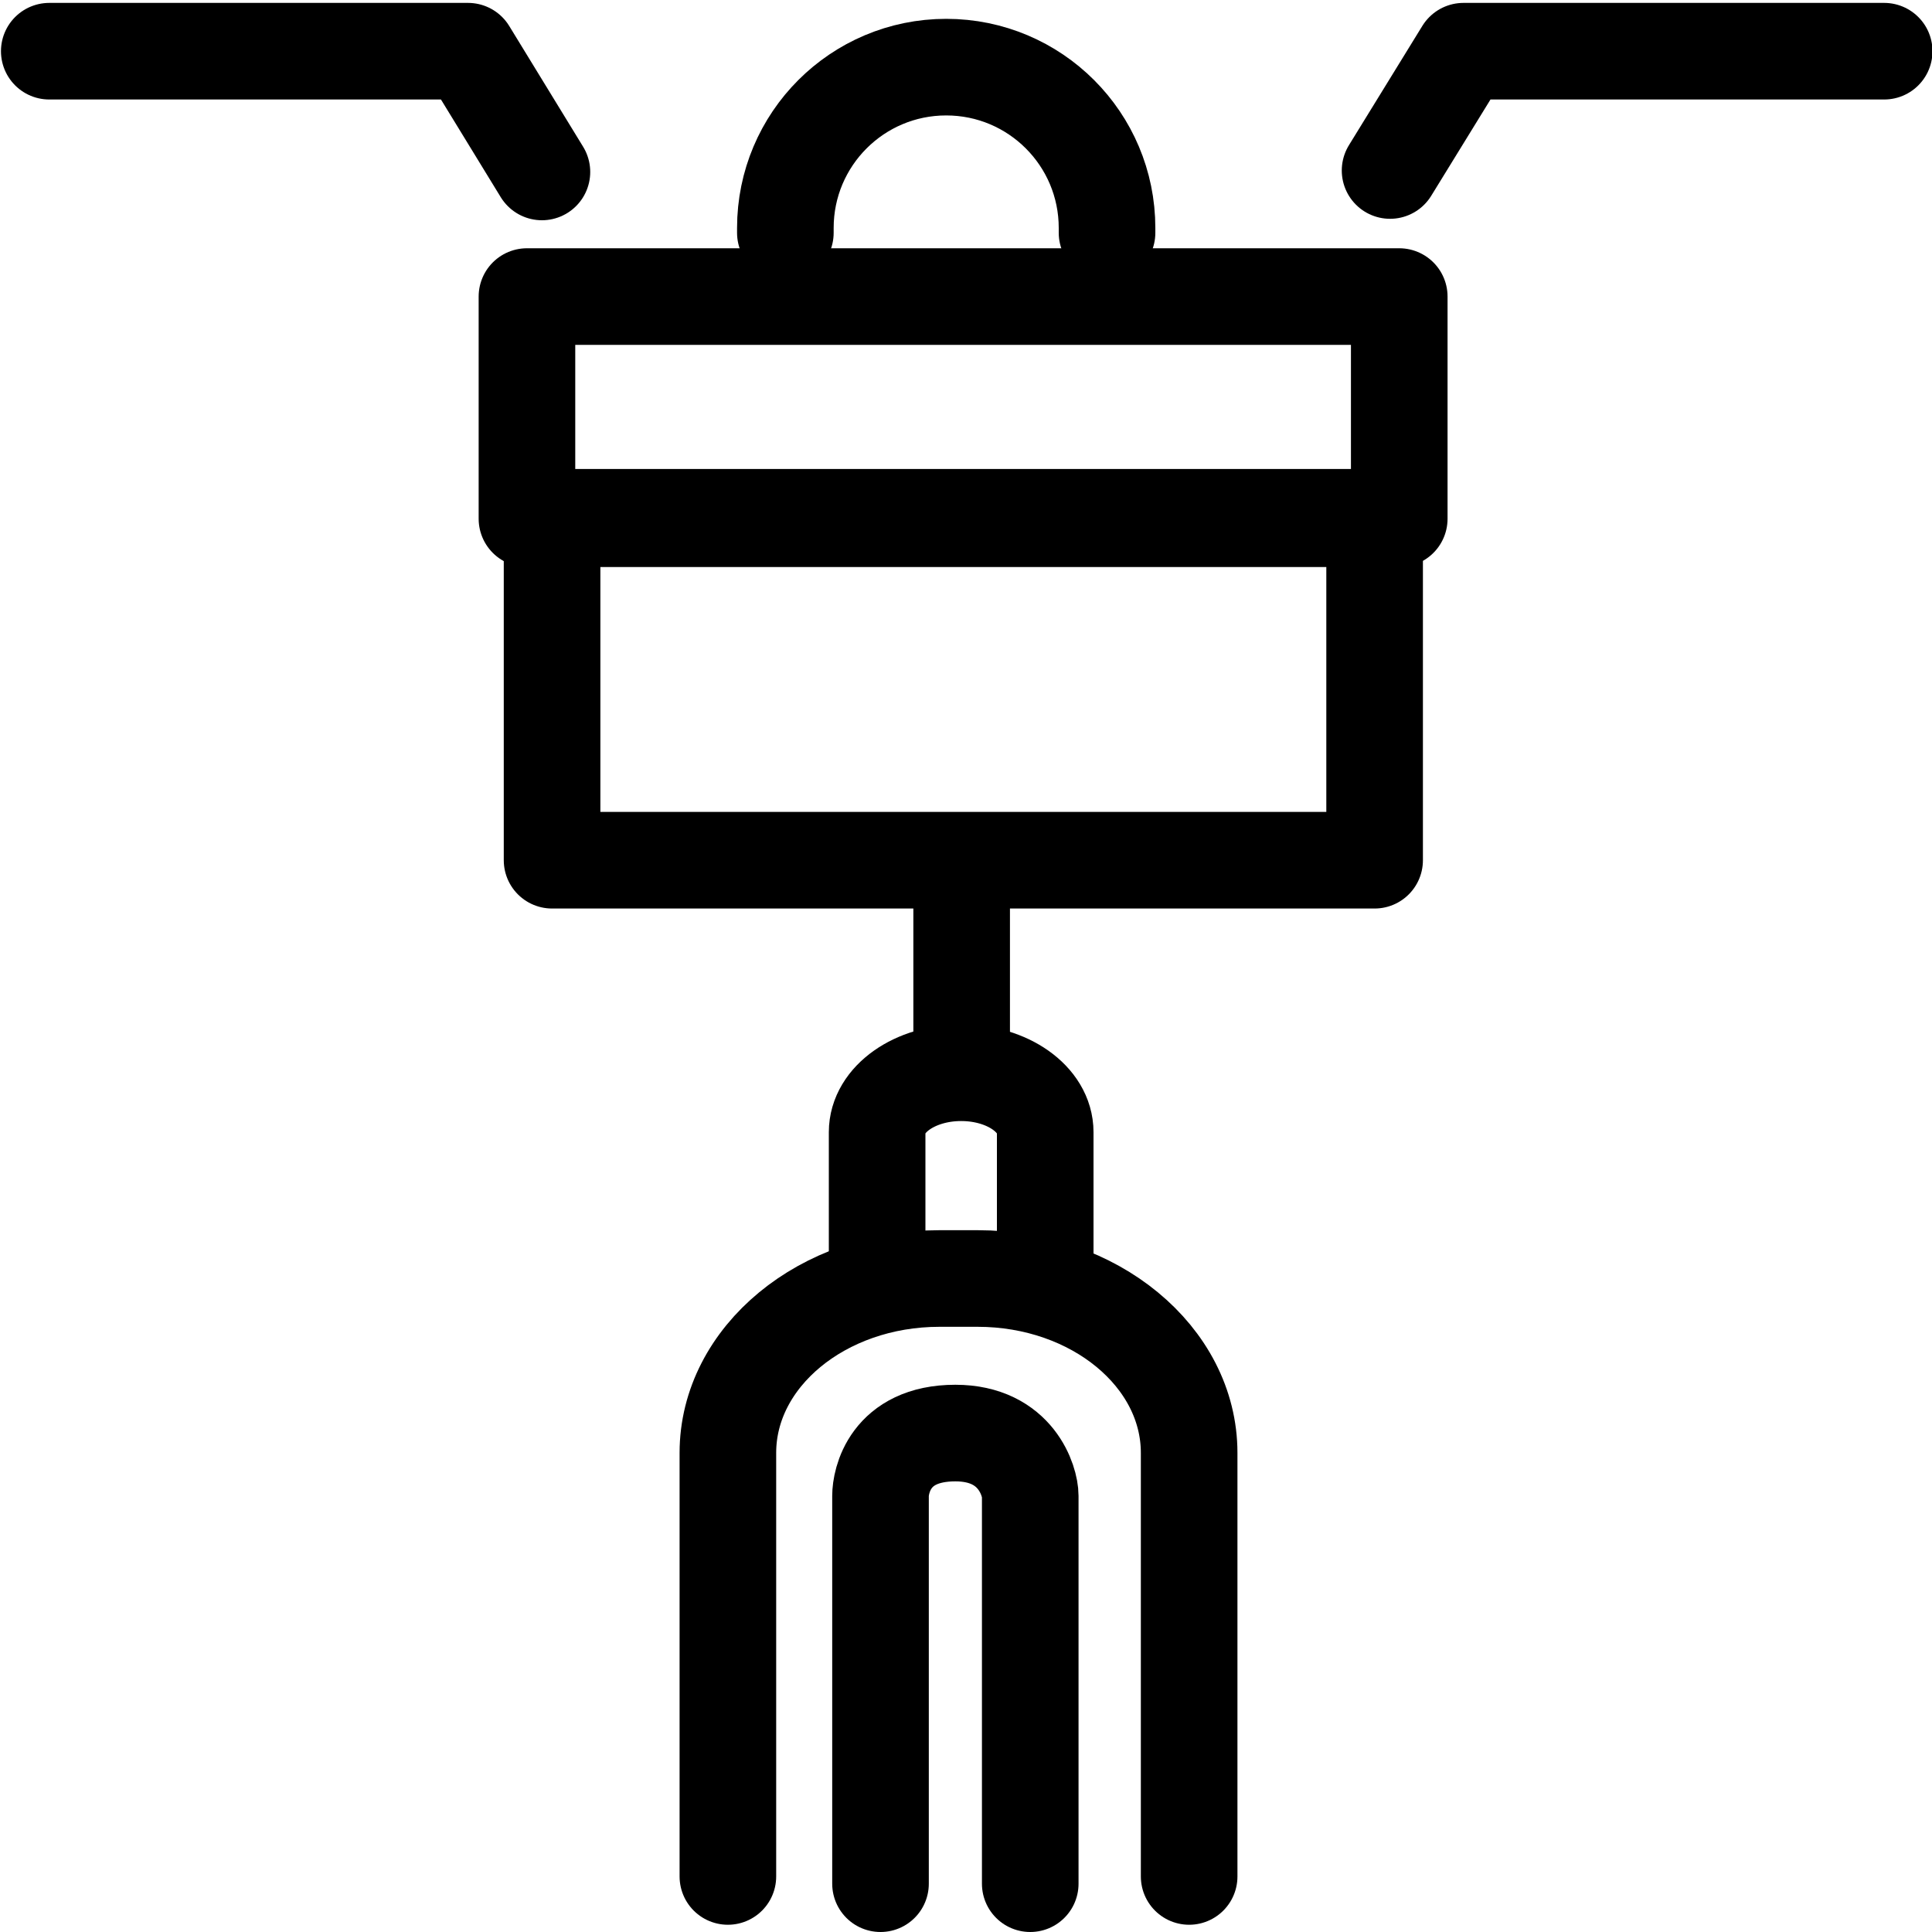
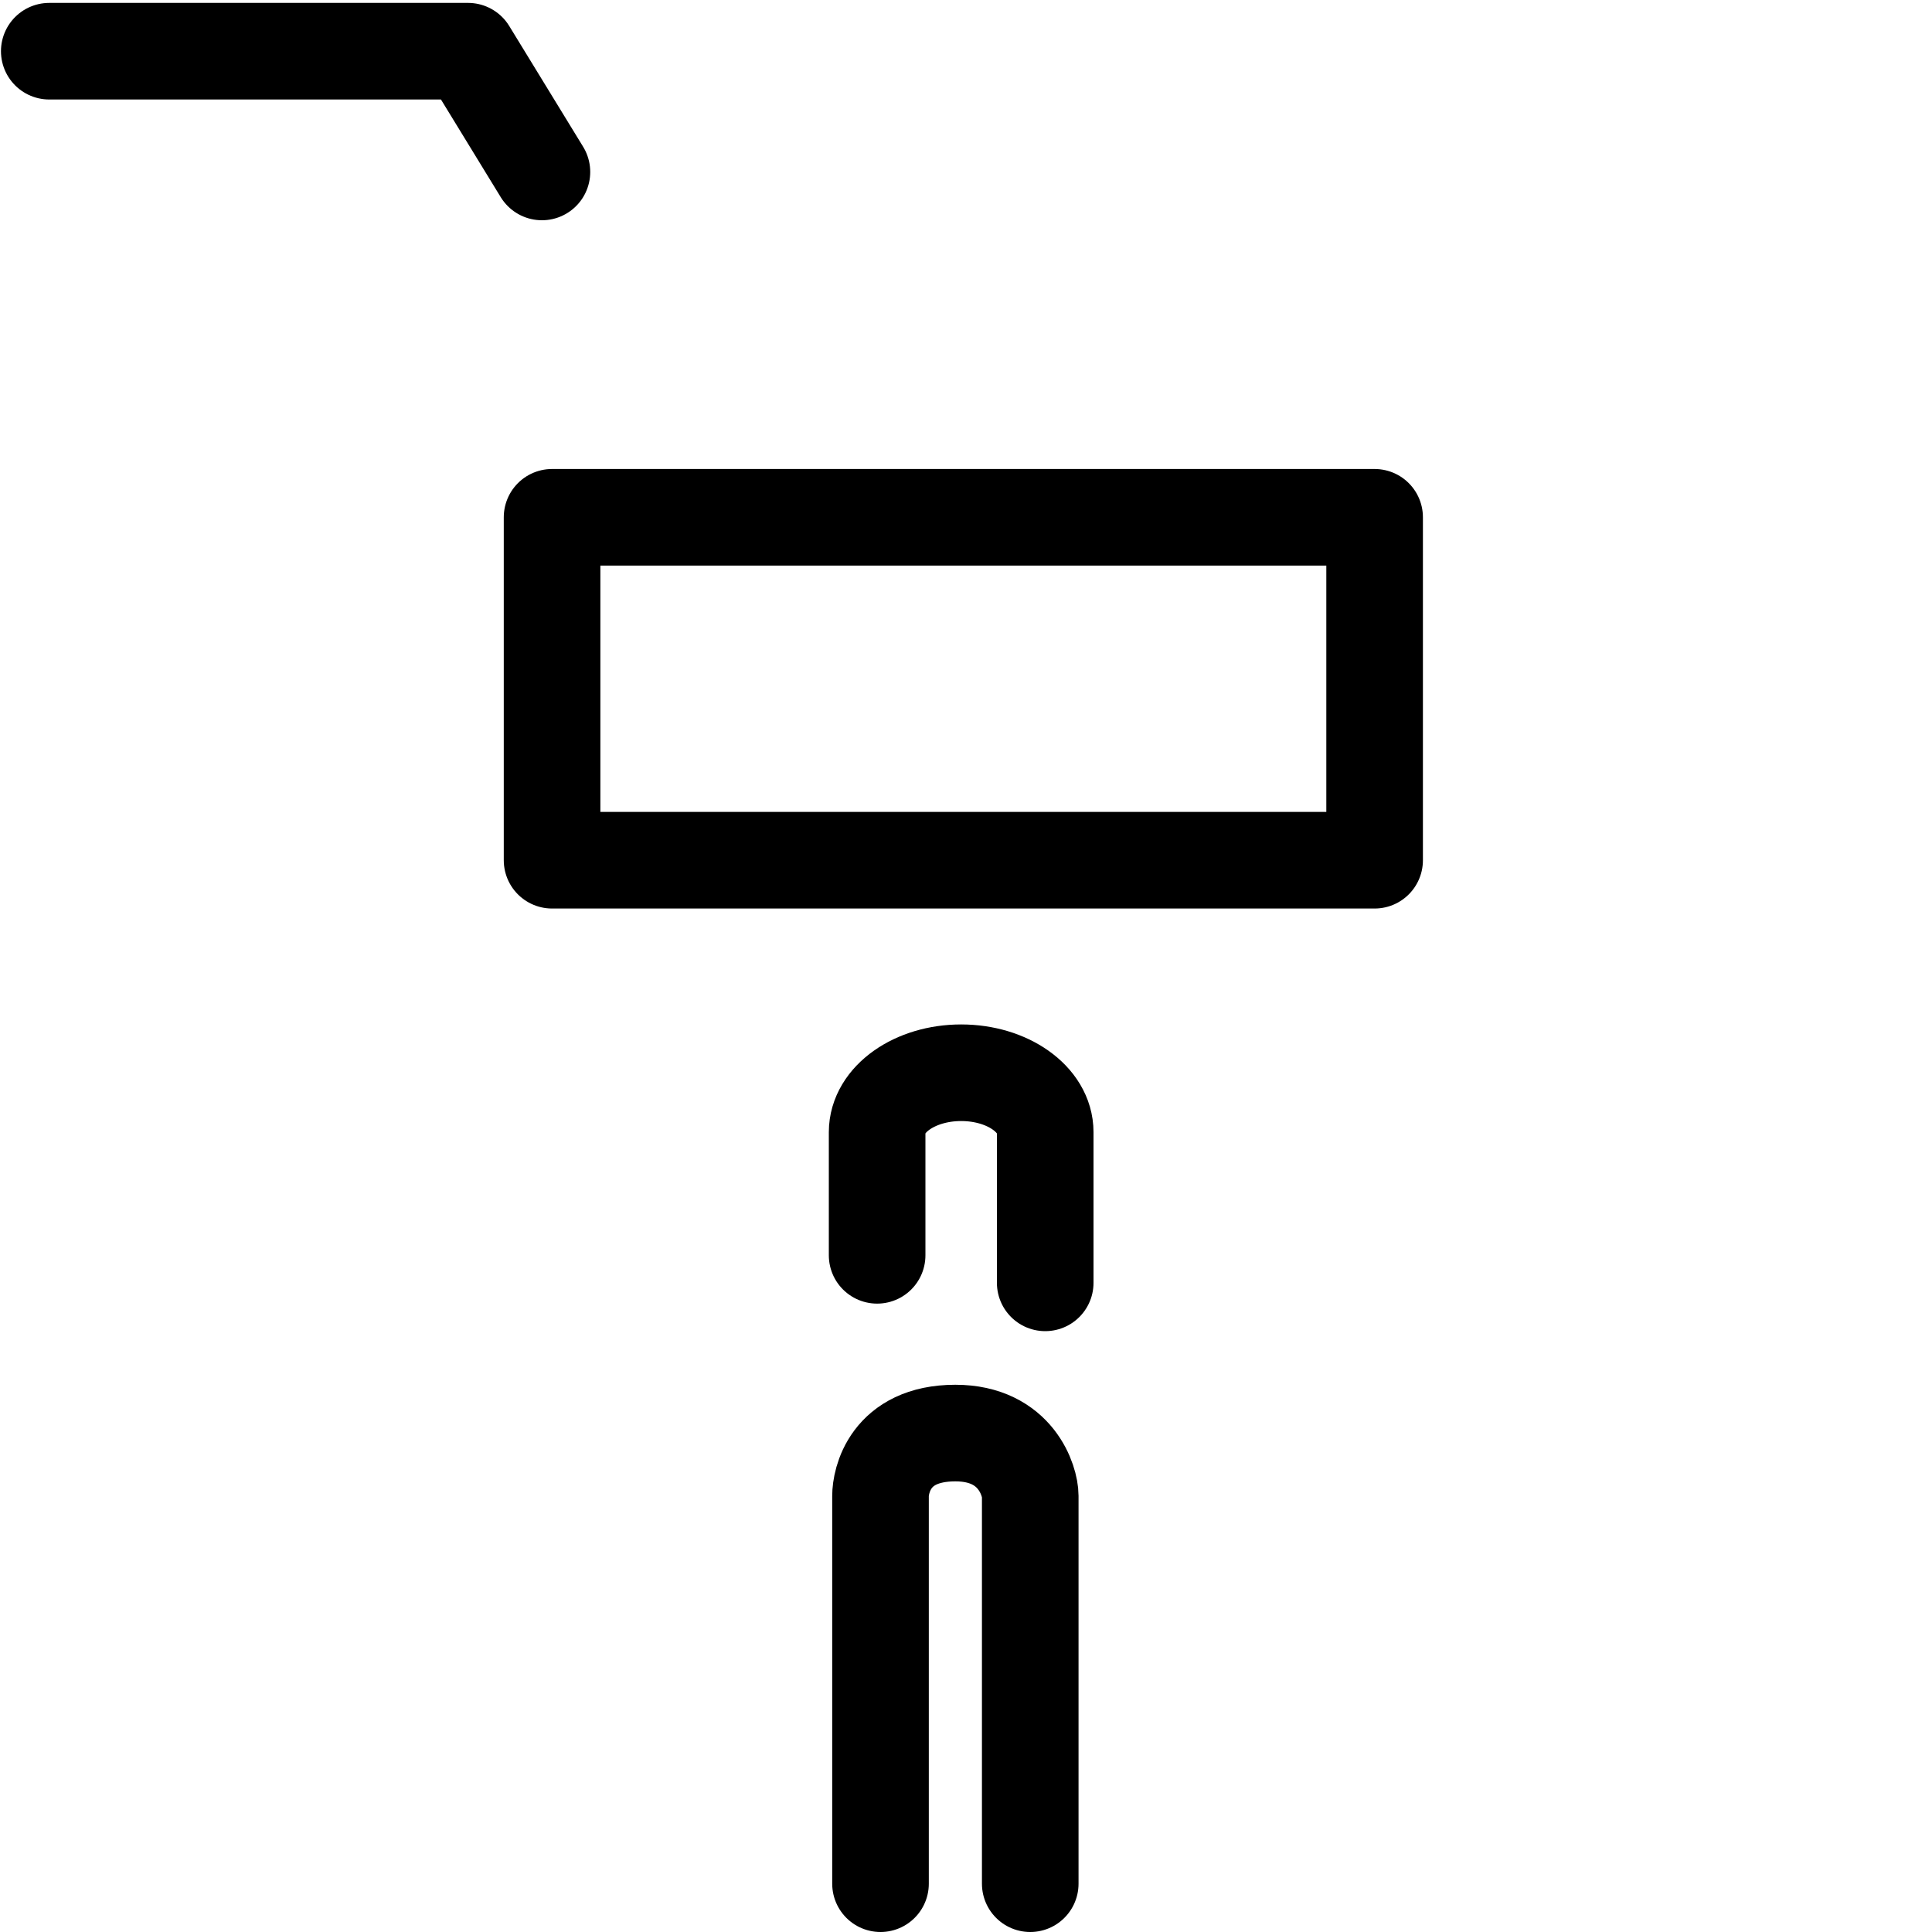
<svg xmlns="http://www.w3.org/2000/svg" viewBox="0 0 40 40" data-name="Calque 22" id="Calque_22">
  <defs>
    <style>
      .cls-1 {
        stroke-miterlimit: 10;
      }

      .cls-1, .cls-2 {
        fill: none;
        stroke: #000;
        stroke-linecap: round;
        stroke-width: 2px;
      }

      .cls-2 {
        stroke-linejoin: round;
      }
    </style>
  </defs>
  <path d="M18.23,39v-8.03c0-.29.18-1.3,1.55-1.3h0c1.27,0,1.55,1.01,1.55,1.3v8.03" class="cls-1" />
  <g>
    <rect height="7.1" width="17.03" y="10.71" x="11.43" class="cls-2" />
-     <rect height="4.6" width="18.06" y="6.14" x="10.91" class="cls-2" />
-     <path d="M16.26,4.82s0-.07,0-.1c0-1.84,1.49-3.33,3.33-3.33s3.33,1.49,3.33,3.33c0,.03,0,.07,0,.1" class="cls-2" />
  </g>
  <polyline points="1.02 1.06 9.69 1.06 11.22 3.56" class="cls-2" />
-   <polyline points="39.01 1.06 30.3 1.06 28.78 3.53" class="cls-2" />
-   <line y2="21.69" x2="19.91" y1="18.69" x1="19.91" class="cls-2" />
-   <path d="M15.07,38.85v-8.77c0-1.99,1.96-3.61,4.38-3.61h.79c2.42,0,4.38,1.62,4.38,3.61v8.77" class="cls-2" />
  <path d="M18.16,25.99v-2.55c0-.68.78-1.23,1.74-1.23h0c.96,0,1.74.55,1.74,1.23v3.12" class="cls-2" />
</svg>